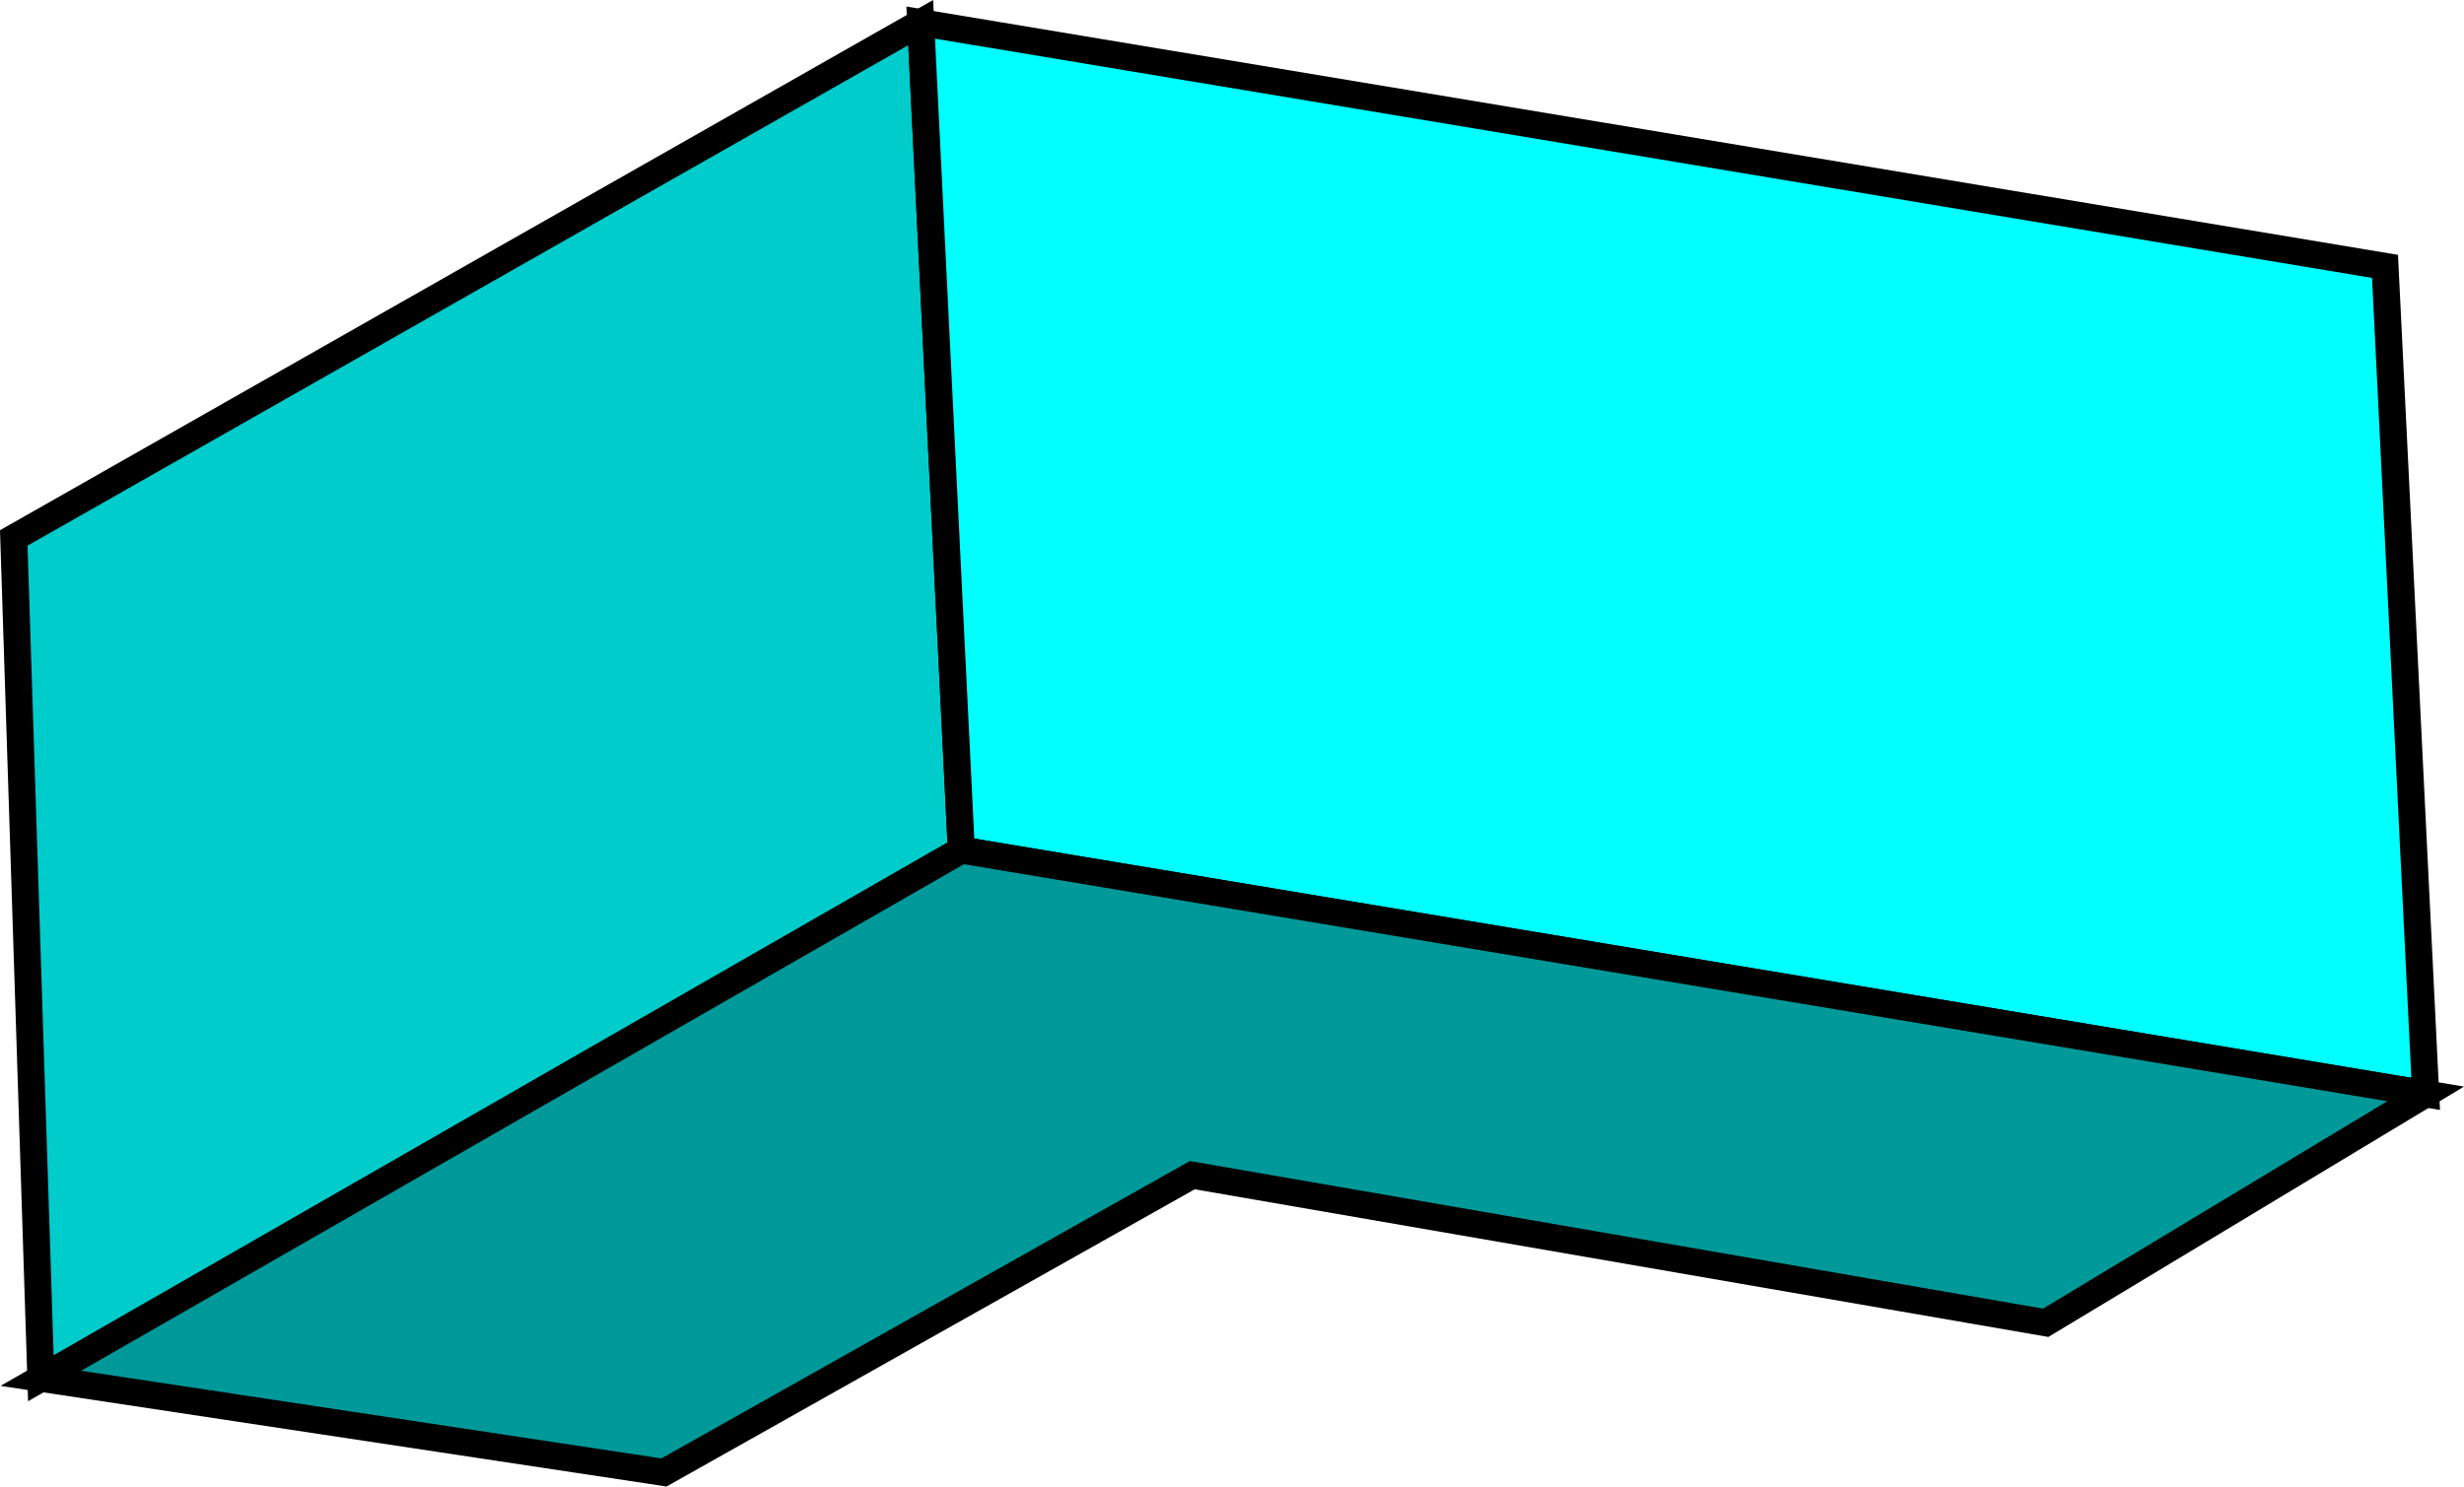
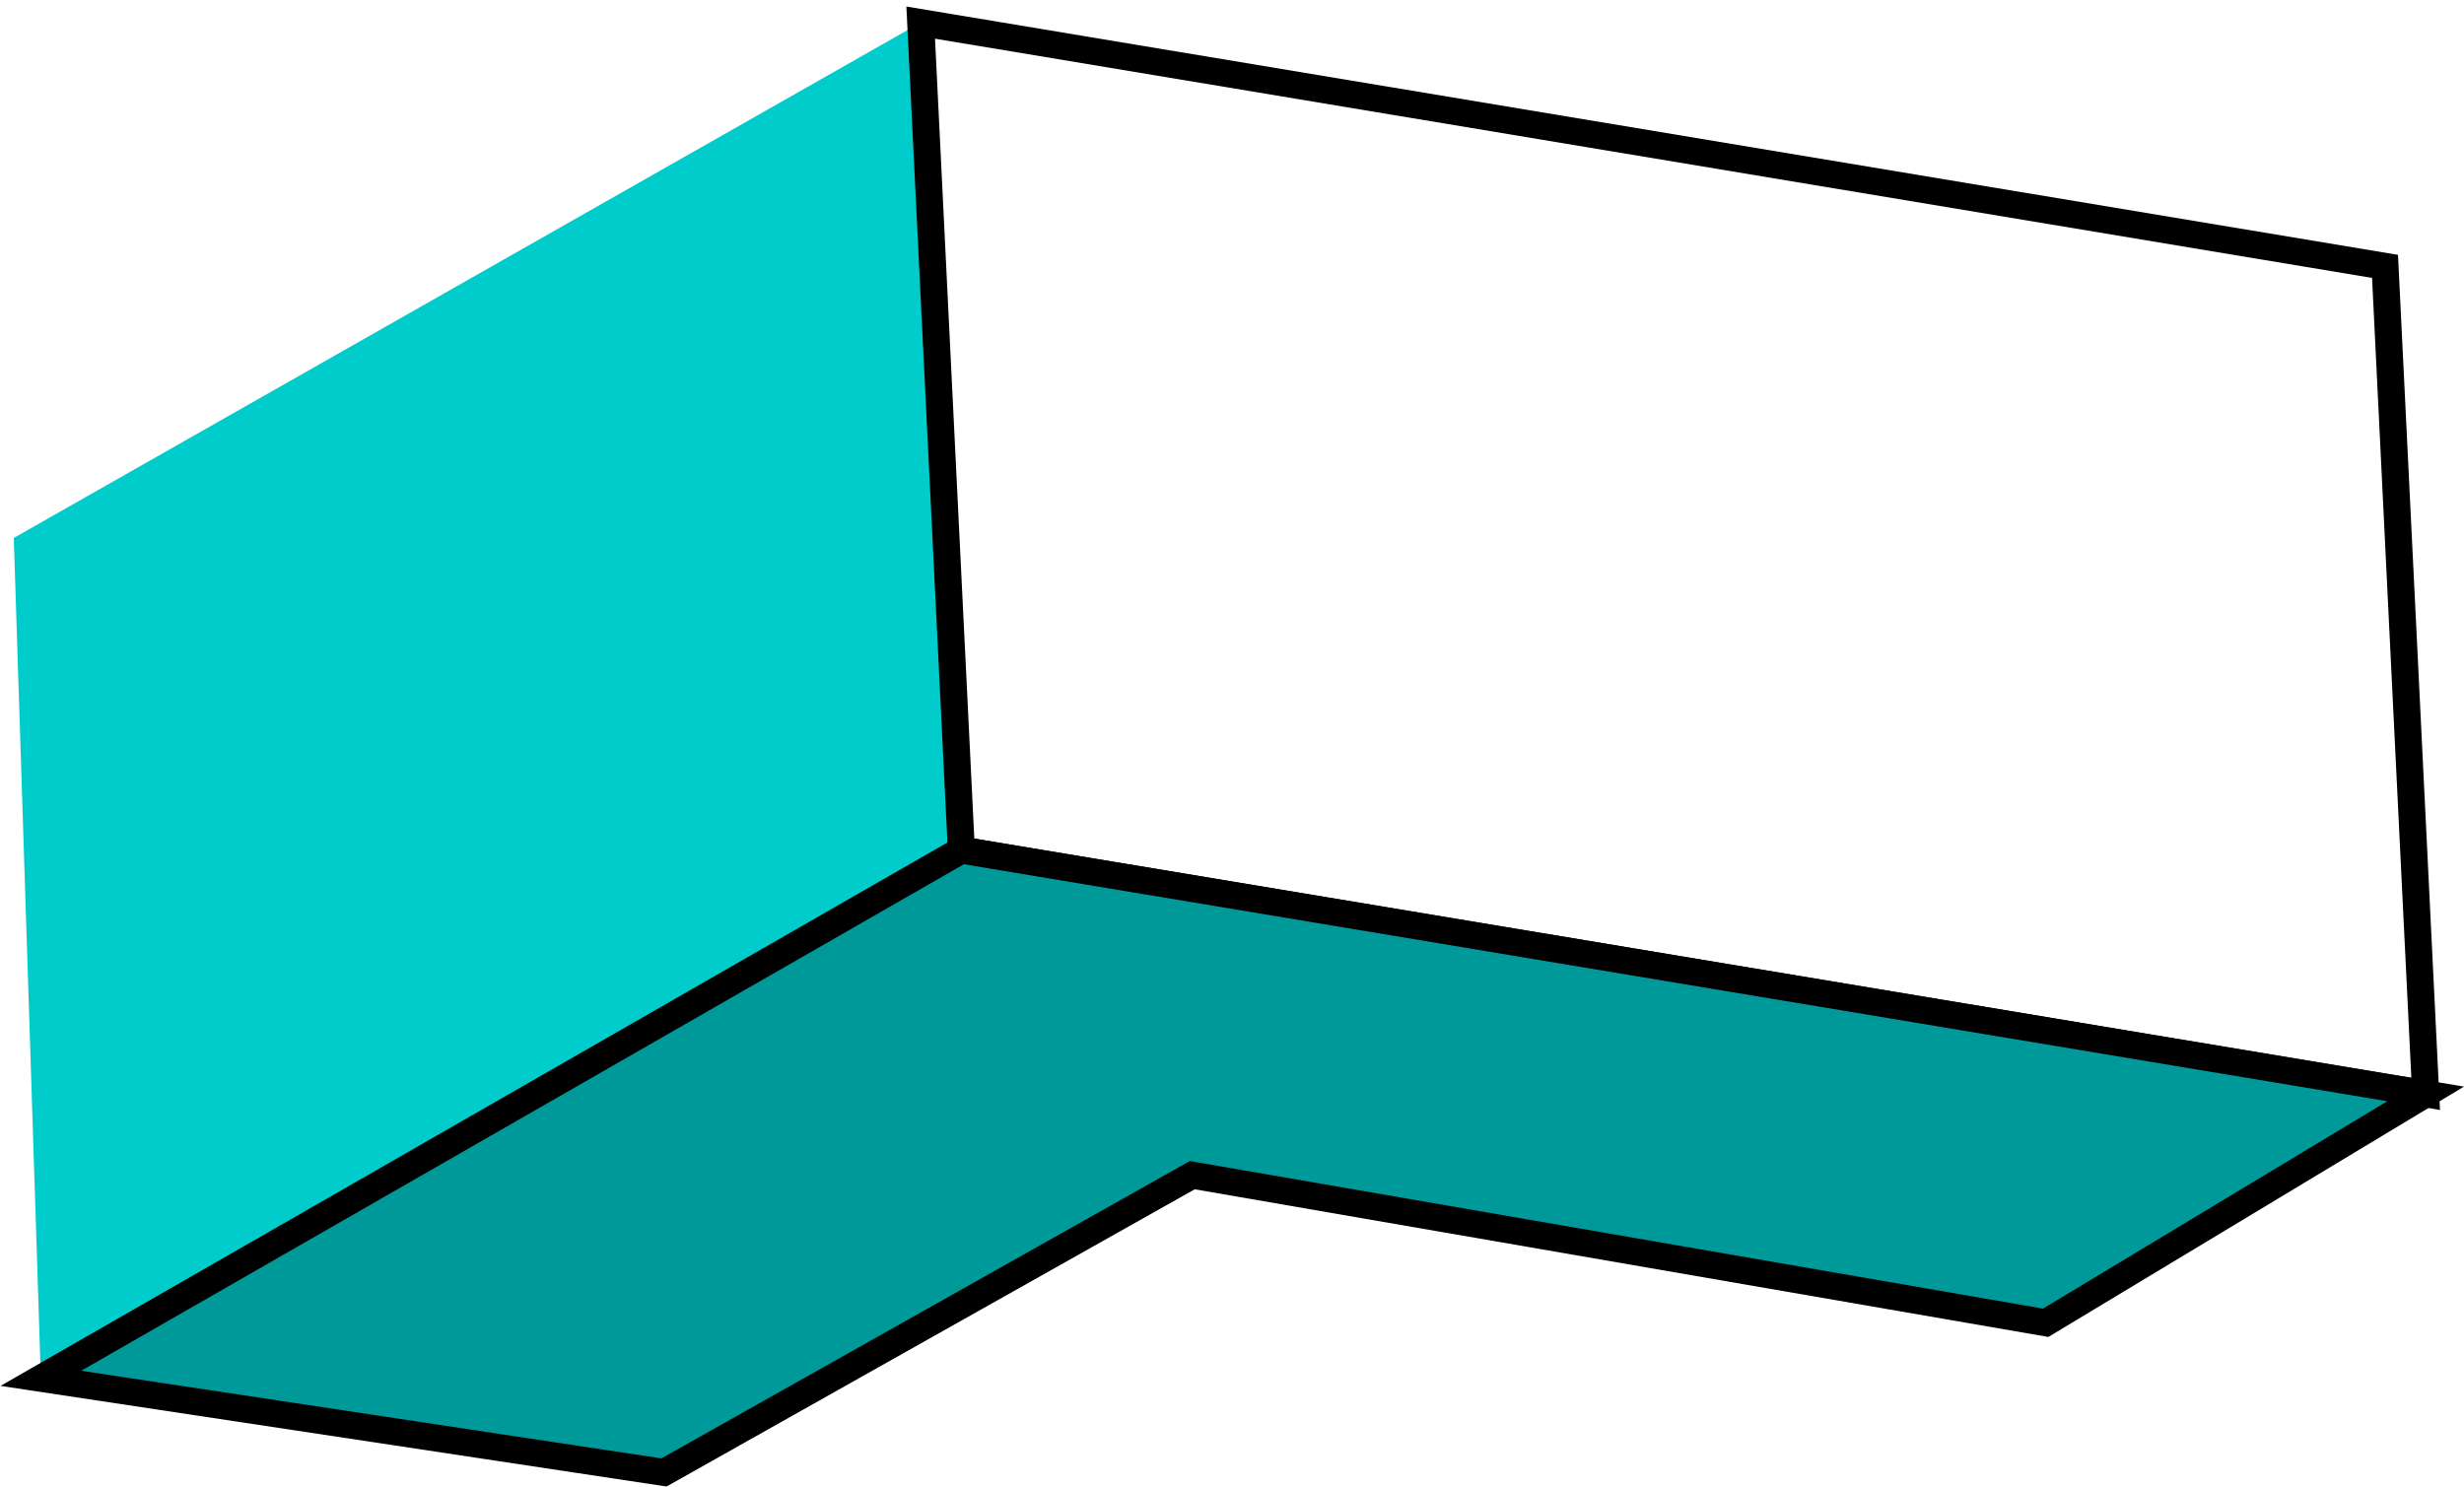
<svg xmlns="http://www.w3.org/2000/svg" width="363.795" height="219.515">
  <path fill="#0cc" d="m6.033 203.537-4-124.098L135.936 3.338l6 122.199-135.903 78" />
-   <path fill="none" stroke="#000" stroke-miterlimit="10" stroke-width="3.991" d="m6.033 203.537-4-124.098L135.936 3.338l6 122.199zm0 0" />
-   <path fill="#0ff" d="m141.936 125.537-6-122.2 216.199 36 6 122.2-216.2-36" />
  <path fill="none" stroke="#000" stroke-miterlimit="10" stroke-width="3.991" d="m141.936 125.537-6-122.2 216.199 36 6 122.2zm0 0" />
  <path fill="#099" d="m176.033 173.537-78 43.902-92-13.902 135.903-78 216.199 36-56.102 33.8-126-21.8" />
  <path fill="none" stroke="#000" stroke-miterlimit="10" stroke-width="3.991" d="m176.033 173.537-78 43.902-92-13.902 135.903-78 216.199 36-56.102 33.8zm0 0" />
</svg>